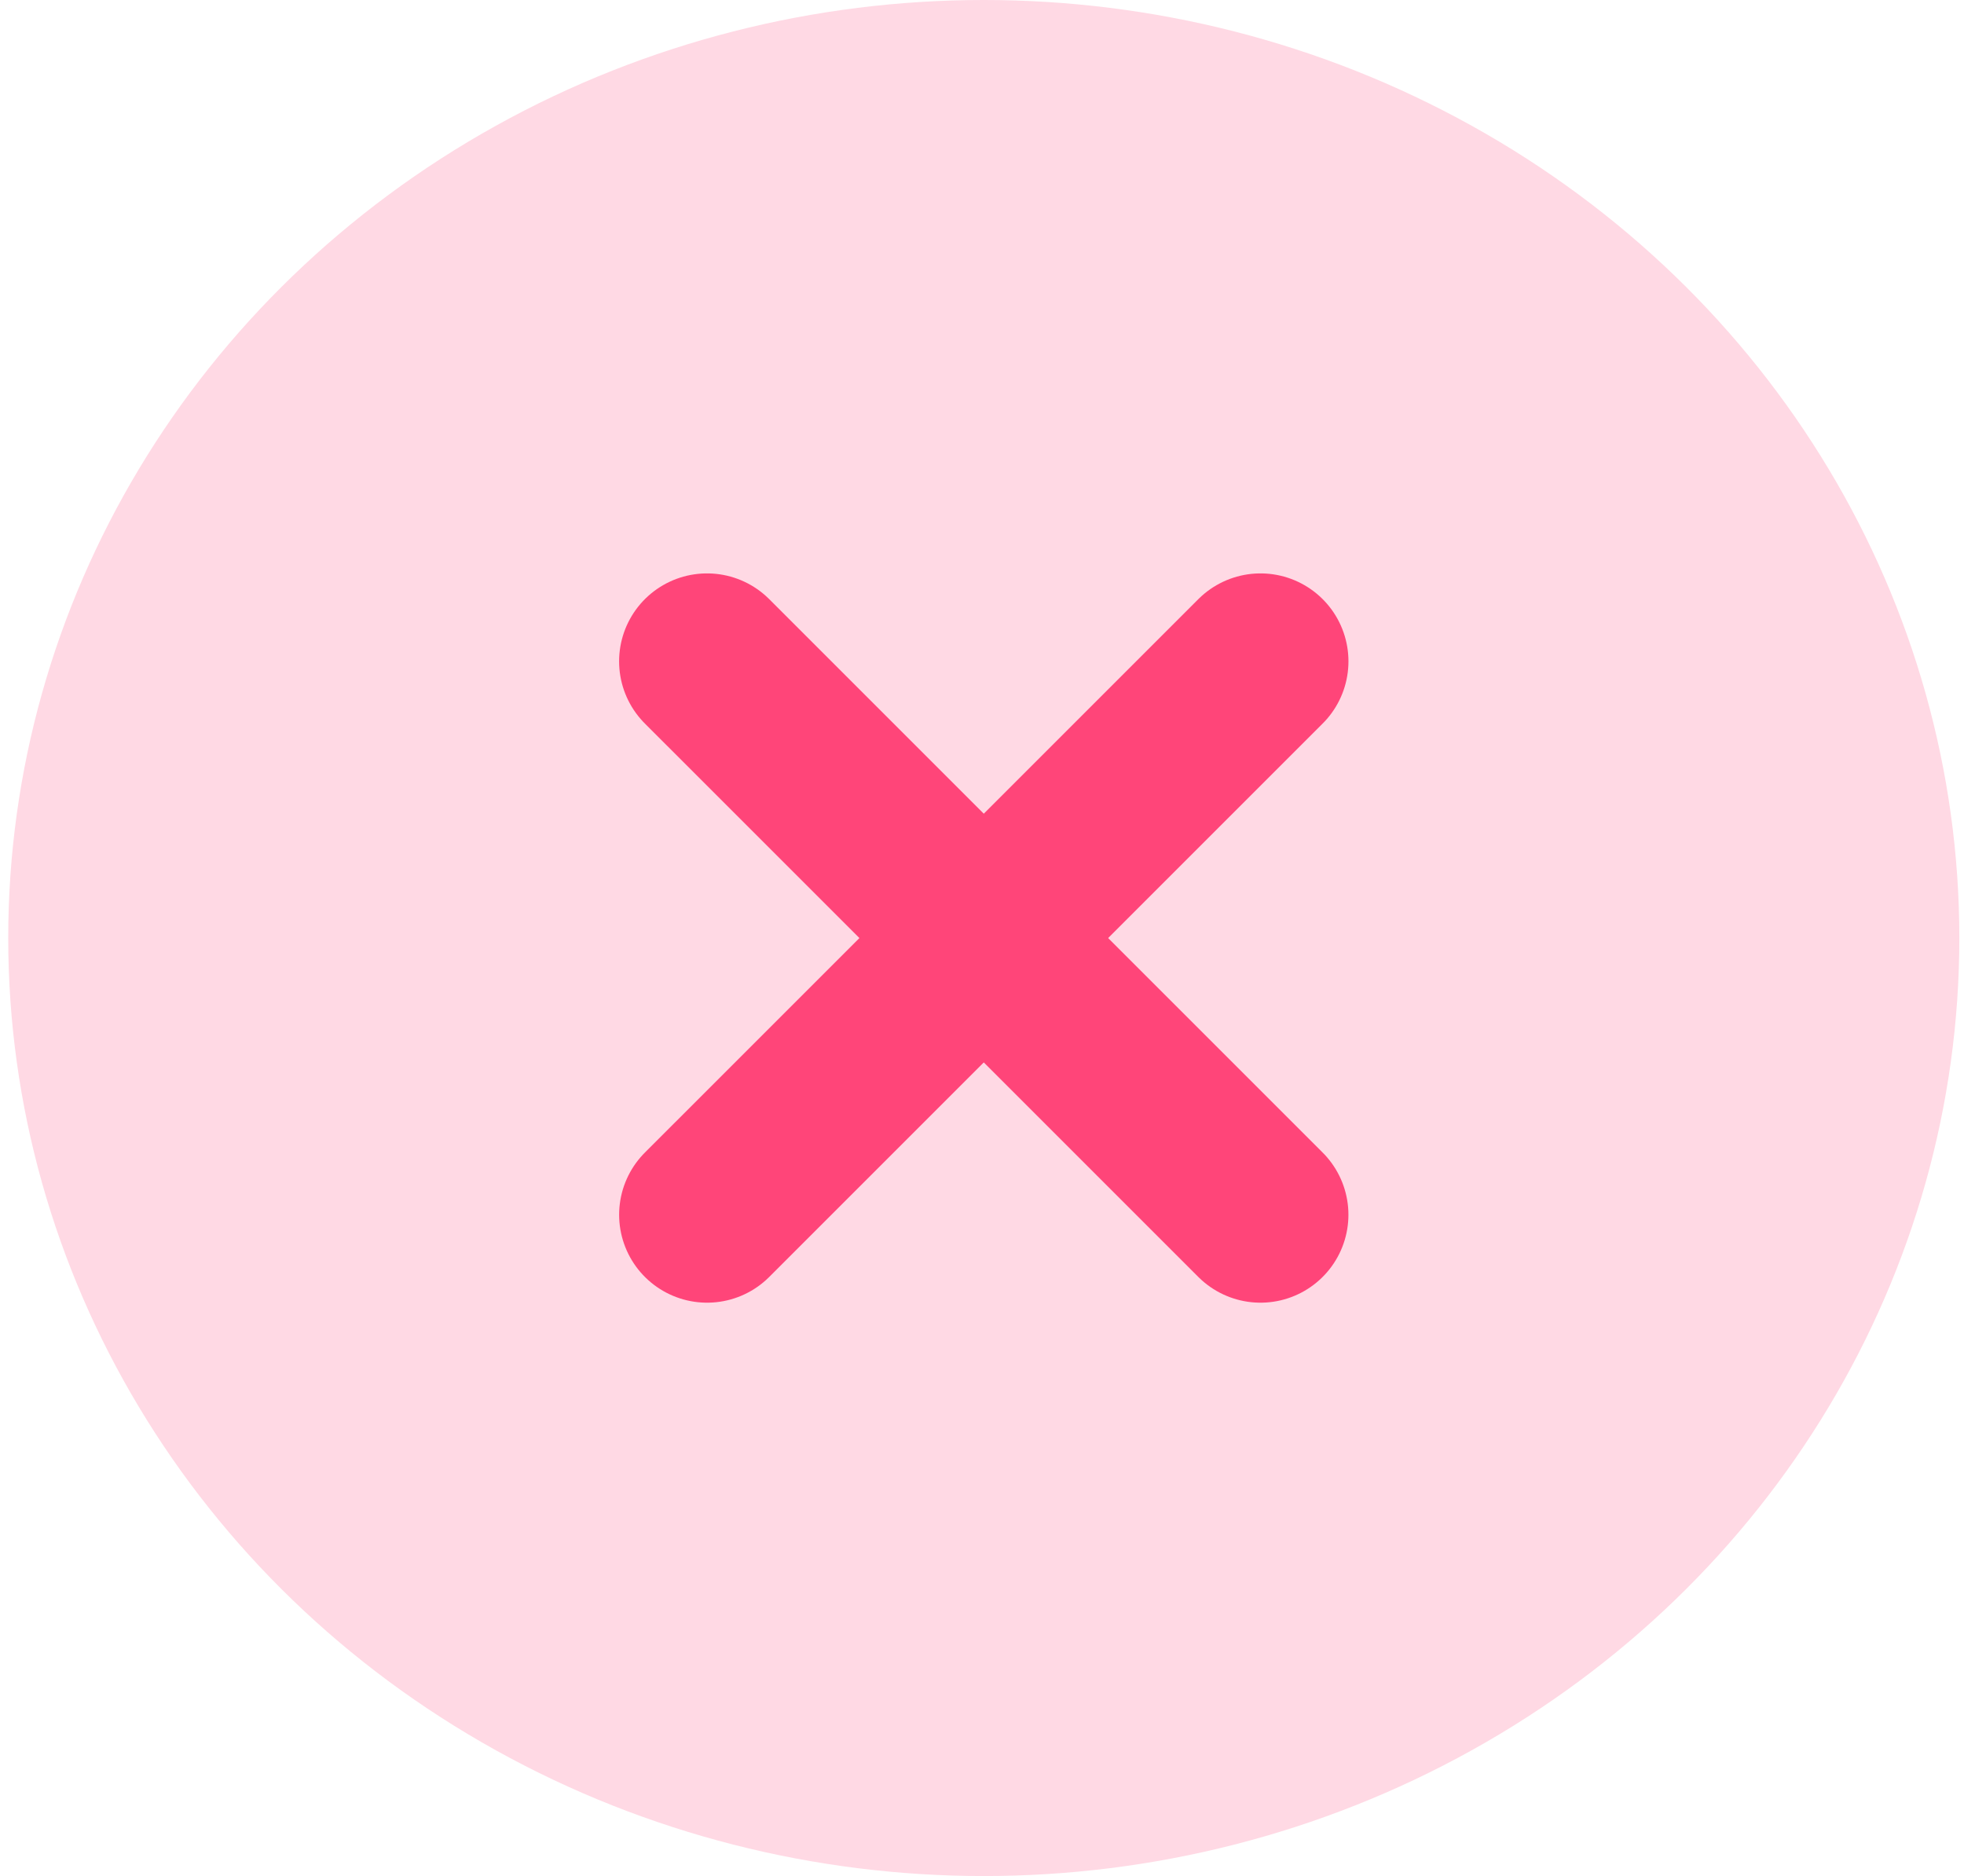
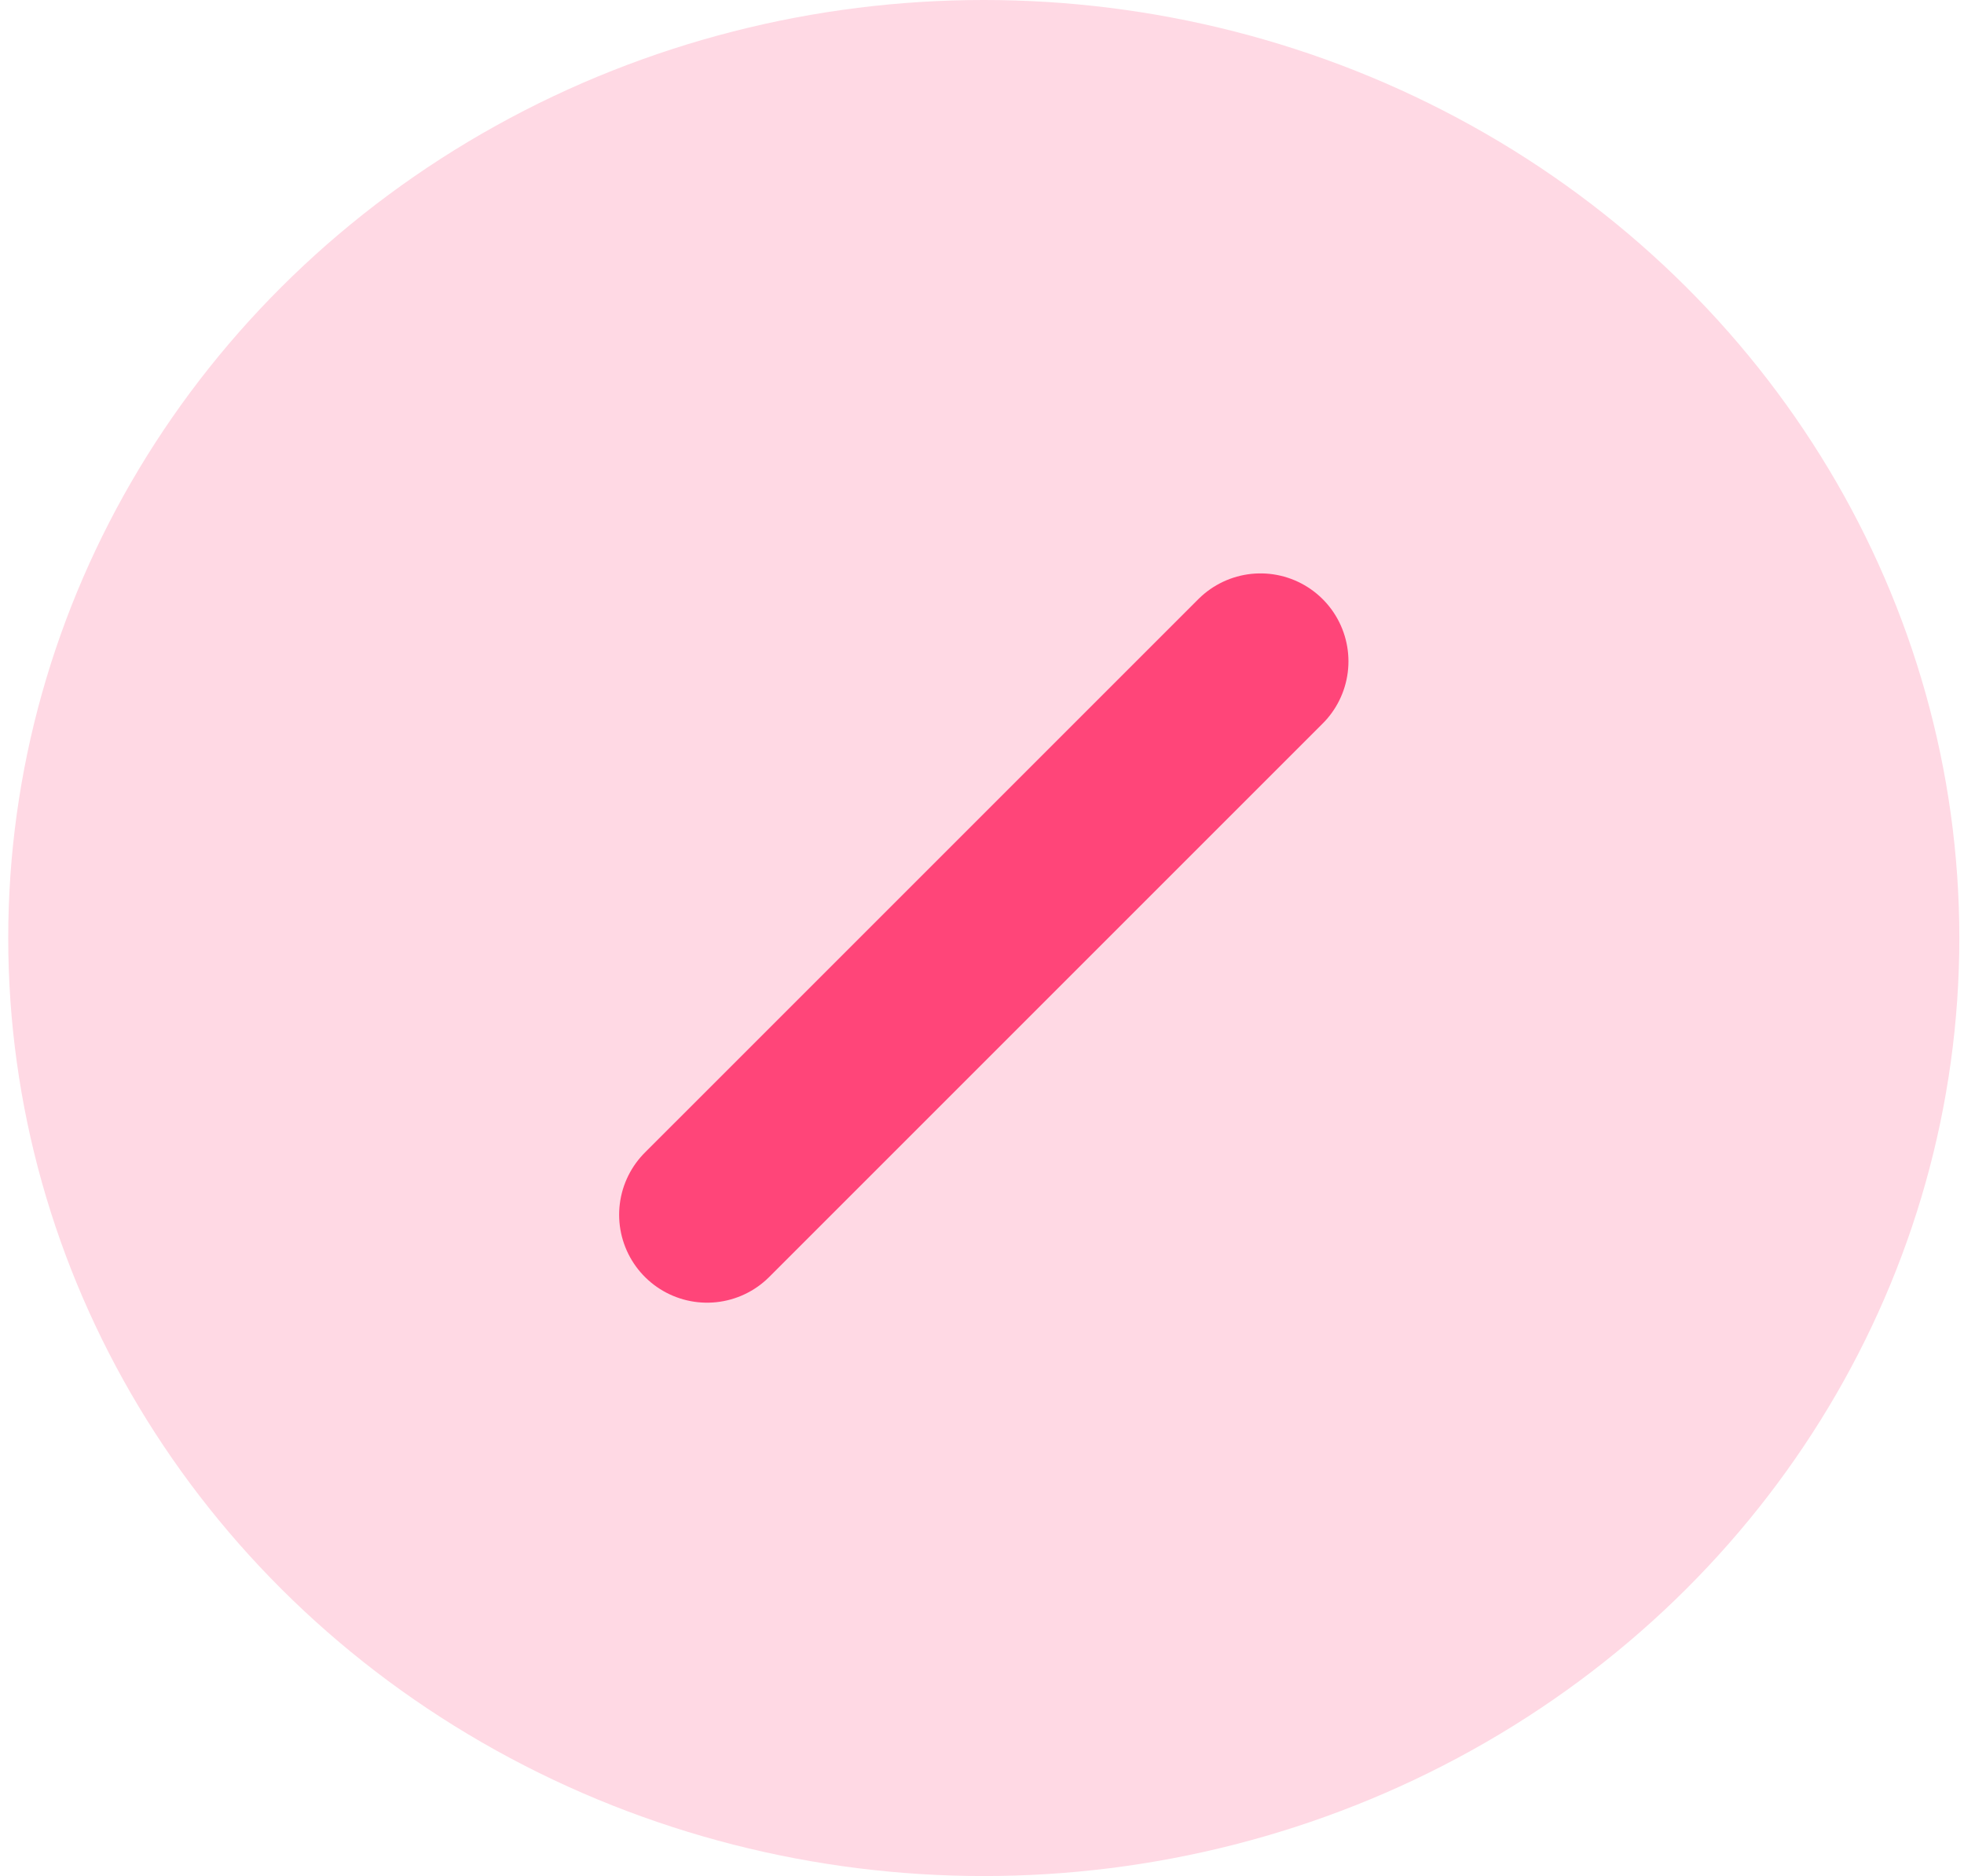
<svg xmlns="http://www.w3.org/2000/svg" width="67" height="64" viewBox="0 0 67 64" fill="none">
  <ellipse cx="33.561" cy="32" rx="33.28" ry="32" fill="#FFD9E4" />
  <path d="M43.001 22.561L24.121 41.44" stroke="#FF4579" stroke-width="6" stroke-linecap="round" stroke-linejoin="round" />
-   <path d="M24.12 22.561L43 41.44" stroke="#FF4579" stroke-width="6" stroke-linecap="round" stroke-linejoin="round" />
</svg>